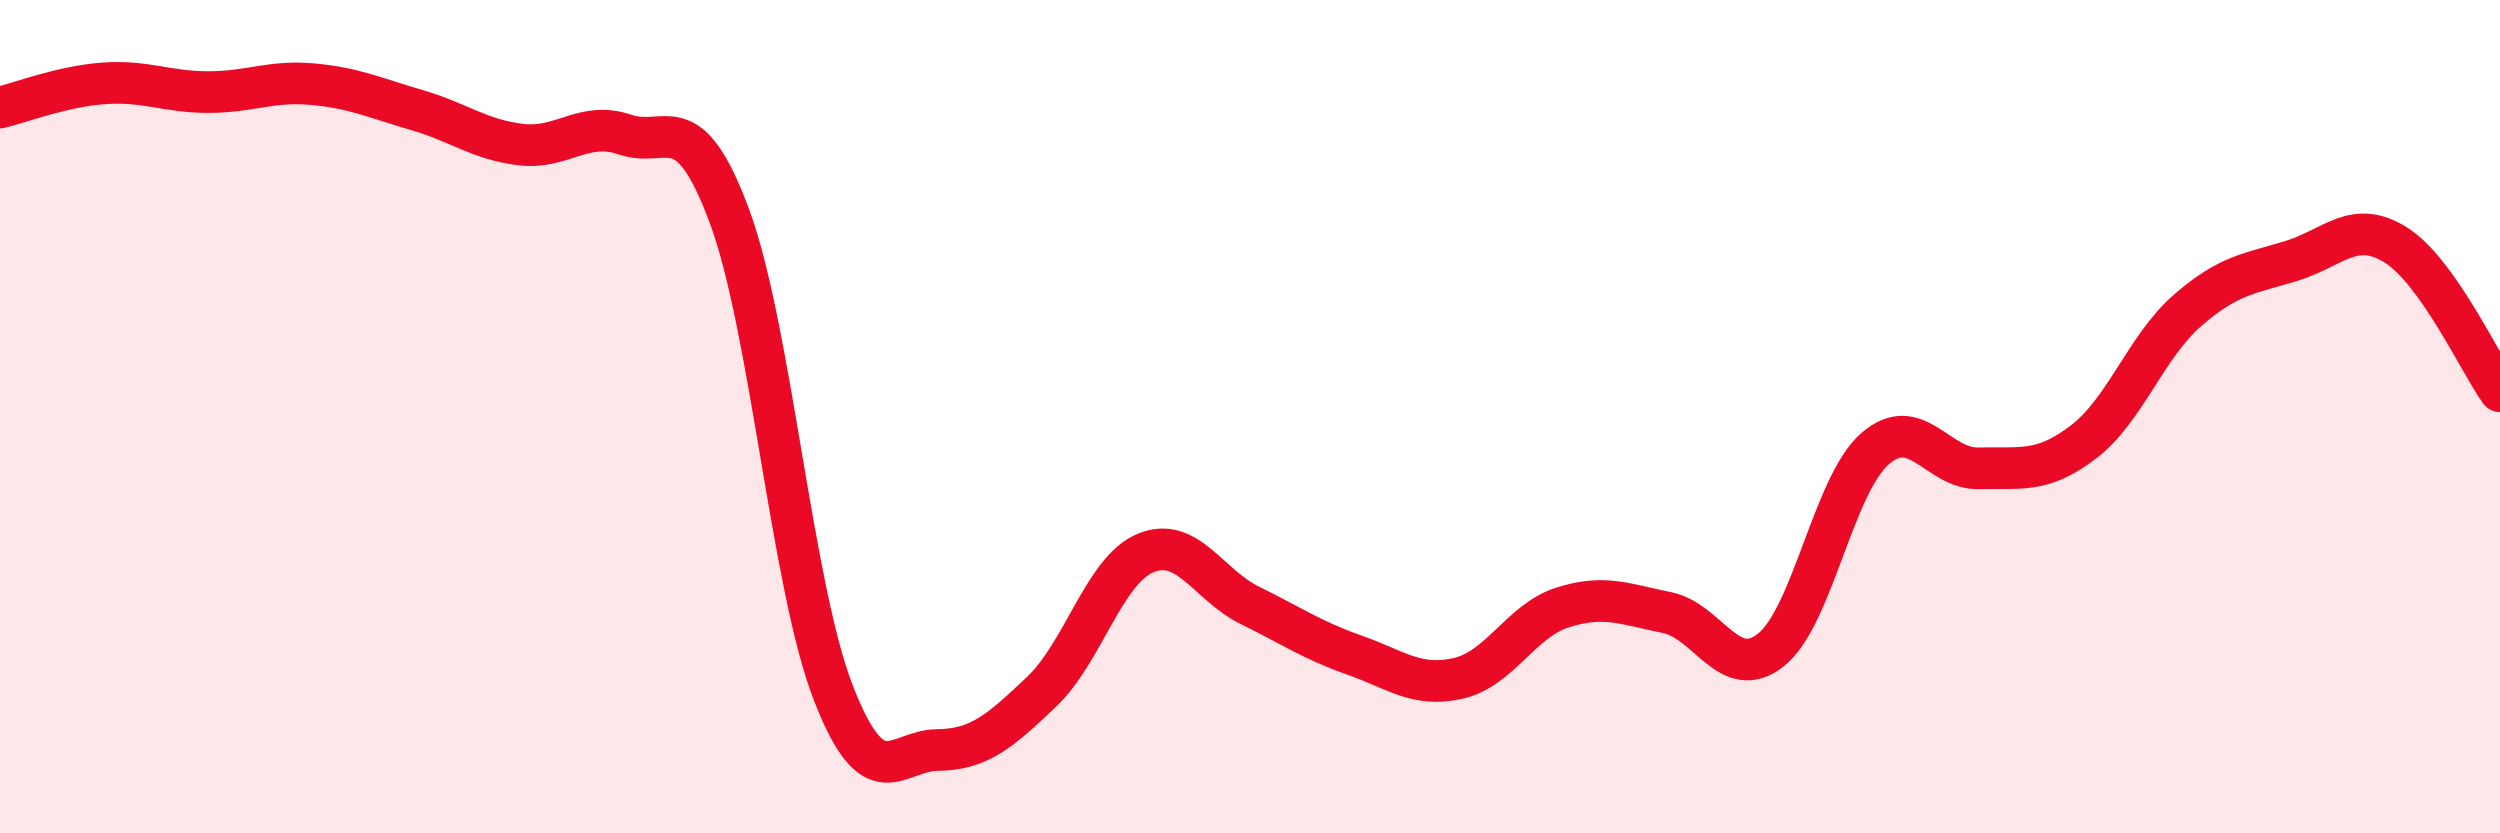
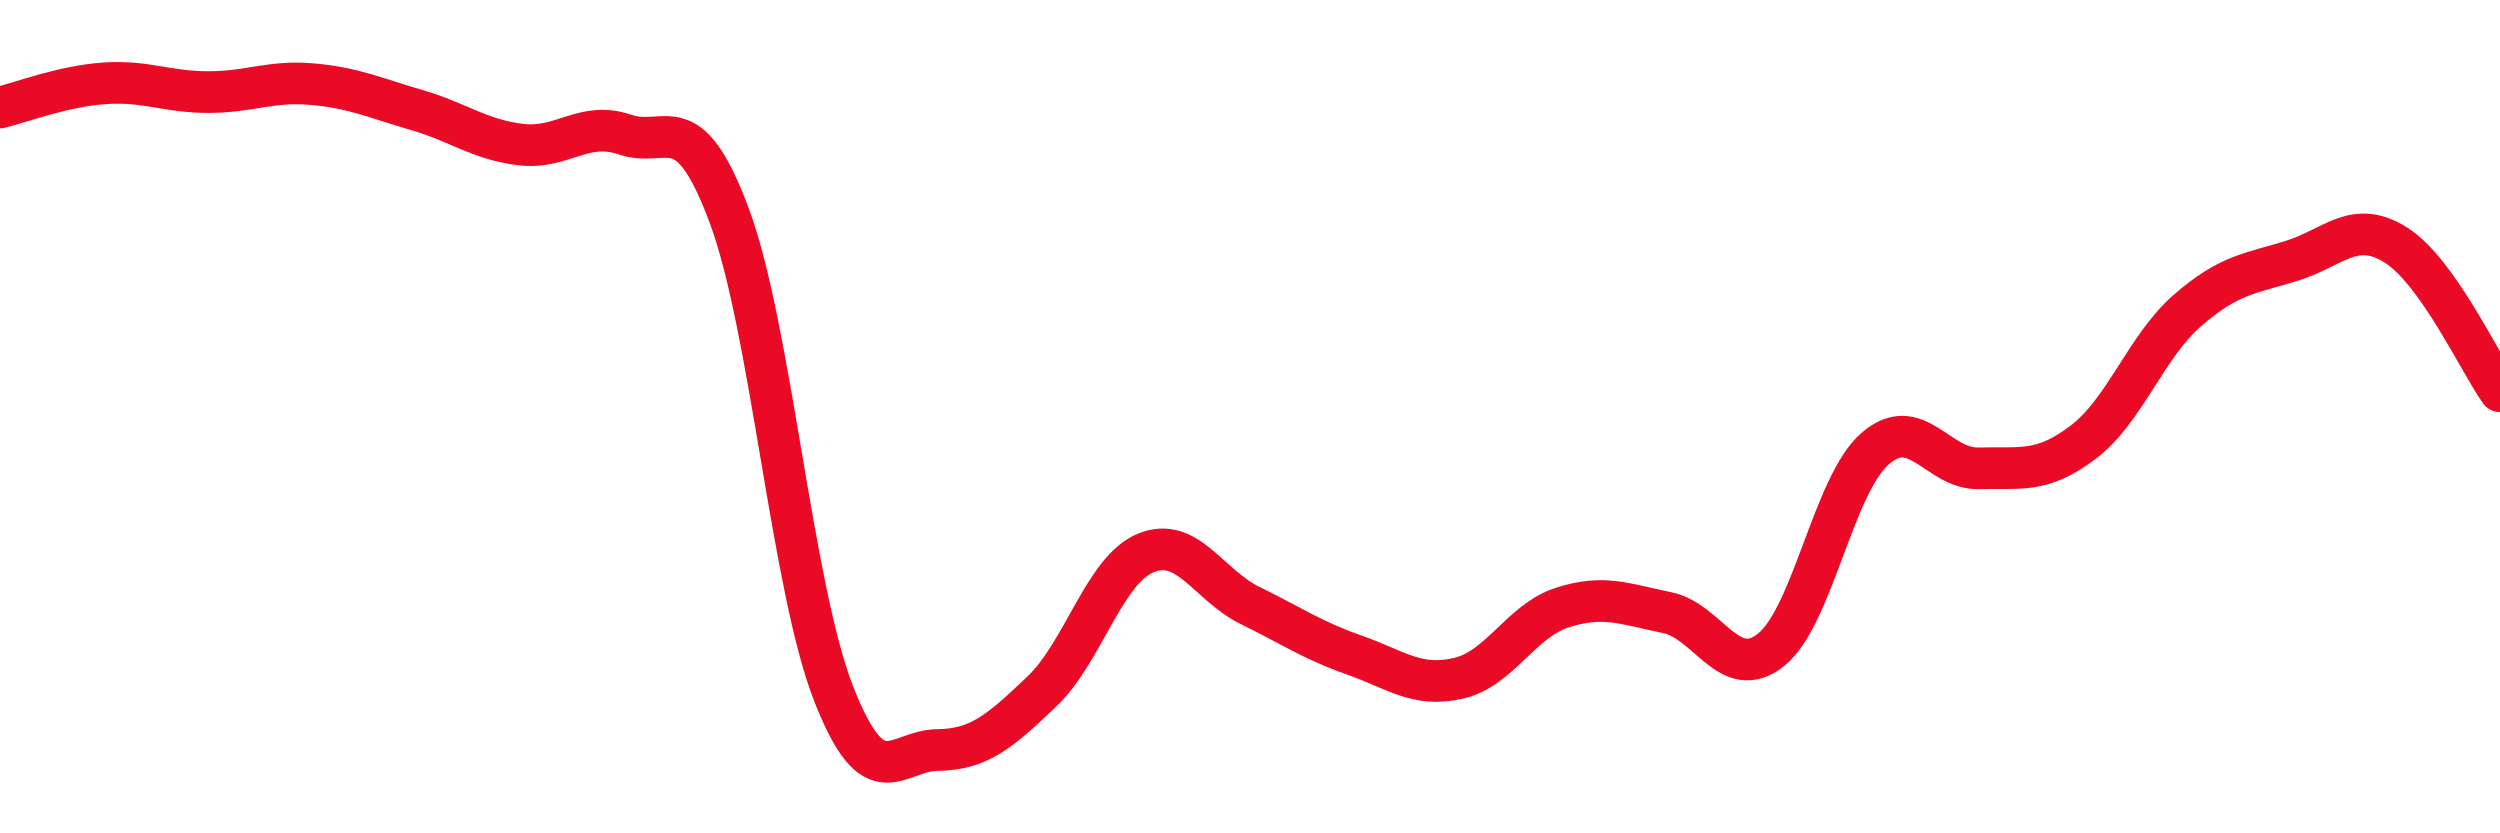
<svg xmlns="http://www.w3.org/2000/svg" width="60" height="20" viewBox="0 0 60 20">
-   <path d="M 0,2.58 C 0.5,2.46 1.5,2.07 2.5,2 C 3.5,1.93 4,2.21 5,2.21 C 6,2.21 6.5,1.93 7.5,2.02 C 8.5,2.11 9,2.35 10,2.64 C 11,2.93 11.5,3.35 12.5,3.47 C 13.5,3.59 14,2.89 15,3.23 C 16,3.57 16.5,2.49 17.5,5.17 C 18.5,7.85 19,14.06 20,16.63 C 21,19.2 21.5,18.01 22.5,18 C 23.5,17.99 24,17.55 25,16.6 C 26,15.65 26.5,13.68 27.5,13.27 C 28.5,12.86 29,14.04 30,14.53 C 31,15.02 31.5,15.37 32.5,15.72 C 33.5,16.07 34,16.51 35,16.28 C 36,16.05 36.5,14.9 37.5,14.58 C 38.5,14.26 39,14.5 40,14.7 C 41,14.9 41.5,16.39 42.5,15.6 C 43.5,14.81 44,11.64 45,10.77 C 46,9.9 46.5,11.27 47.5,11.24 C 48.5,11.21 49,11.37 50,10.61 C 51,9.85 51.5,8.32 52.5,7.45 C 53.5,6.58 54,6.57 55,6.26 C 56,5.95 56.5,5.25 57.5,5.88 C 58.5,6.51 59.5,8.69 60,9.39L60 20L0 20Z" fill="#EB0A25" opacity="0.1" stroke-linecap="round" stroke-linejoin="round" />
  <path d="M 0,2.58 C 0.5,2.46 1.5,2.07 2.5,2 C 3.5,1.93 4,2.21 5,2.21 C 6,2.21 6.5,1.93 7.5,2.02 C 8.5,2.11 9,2.35 10,2.64 C 11,2.93 11.5,3.35 12.5,3.47 C 13.5,3.59 14,2.89 15,3.23 C 16,3.57 16.5,2.49 17.5,5.17 C 18.5,7.85 19,14.06 20,16.63 C 21,19.2 21.5,18.01 22.5,18 C 23.5,17.99 24,17.55 25,16.6 C 26,15.65 26.5,13.68 27.5,13.27 C 28.5,12.86 29,14.04 30,14.53 C 31,15.02 31.5,15.37 32.5,15.72 C 33.5,16.07 34,16.51 35,16.28 C 36,16.05 36.5,14.9 37.5,14.58 C 38.5,14.26 39,14.5 40,14.7 C 41,14.9 41.5,16.39 42.5,15.6 C 43.5,14.81 44,11.64 45,10.77 C 46,9.9 46.5,11.27 47.5,11.24 C 48.5,11.21 49,11.37 50,10.61 C 51,9.85 51.5,8.32 52.5,7.45 C 53.5,6.58 54,6.57 55,6.26 C 56,5.95 56.5,5.25 57.5,5.88 C 58.5,6.51 59.5,8.69 60,9.39" stroke="#EB0A25" stroke-width="1" fill="none" stroke-linecap="round" stroke-linejoin="round" />
</svg>